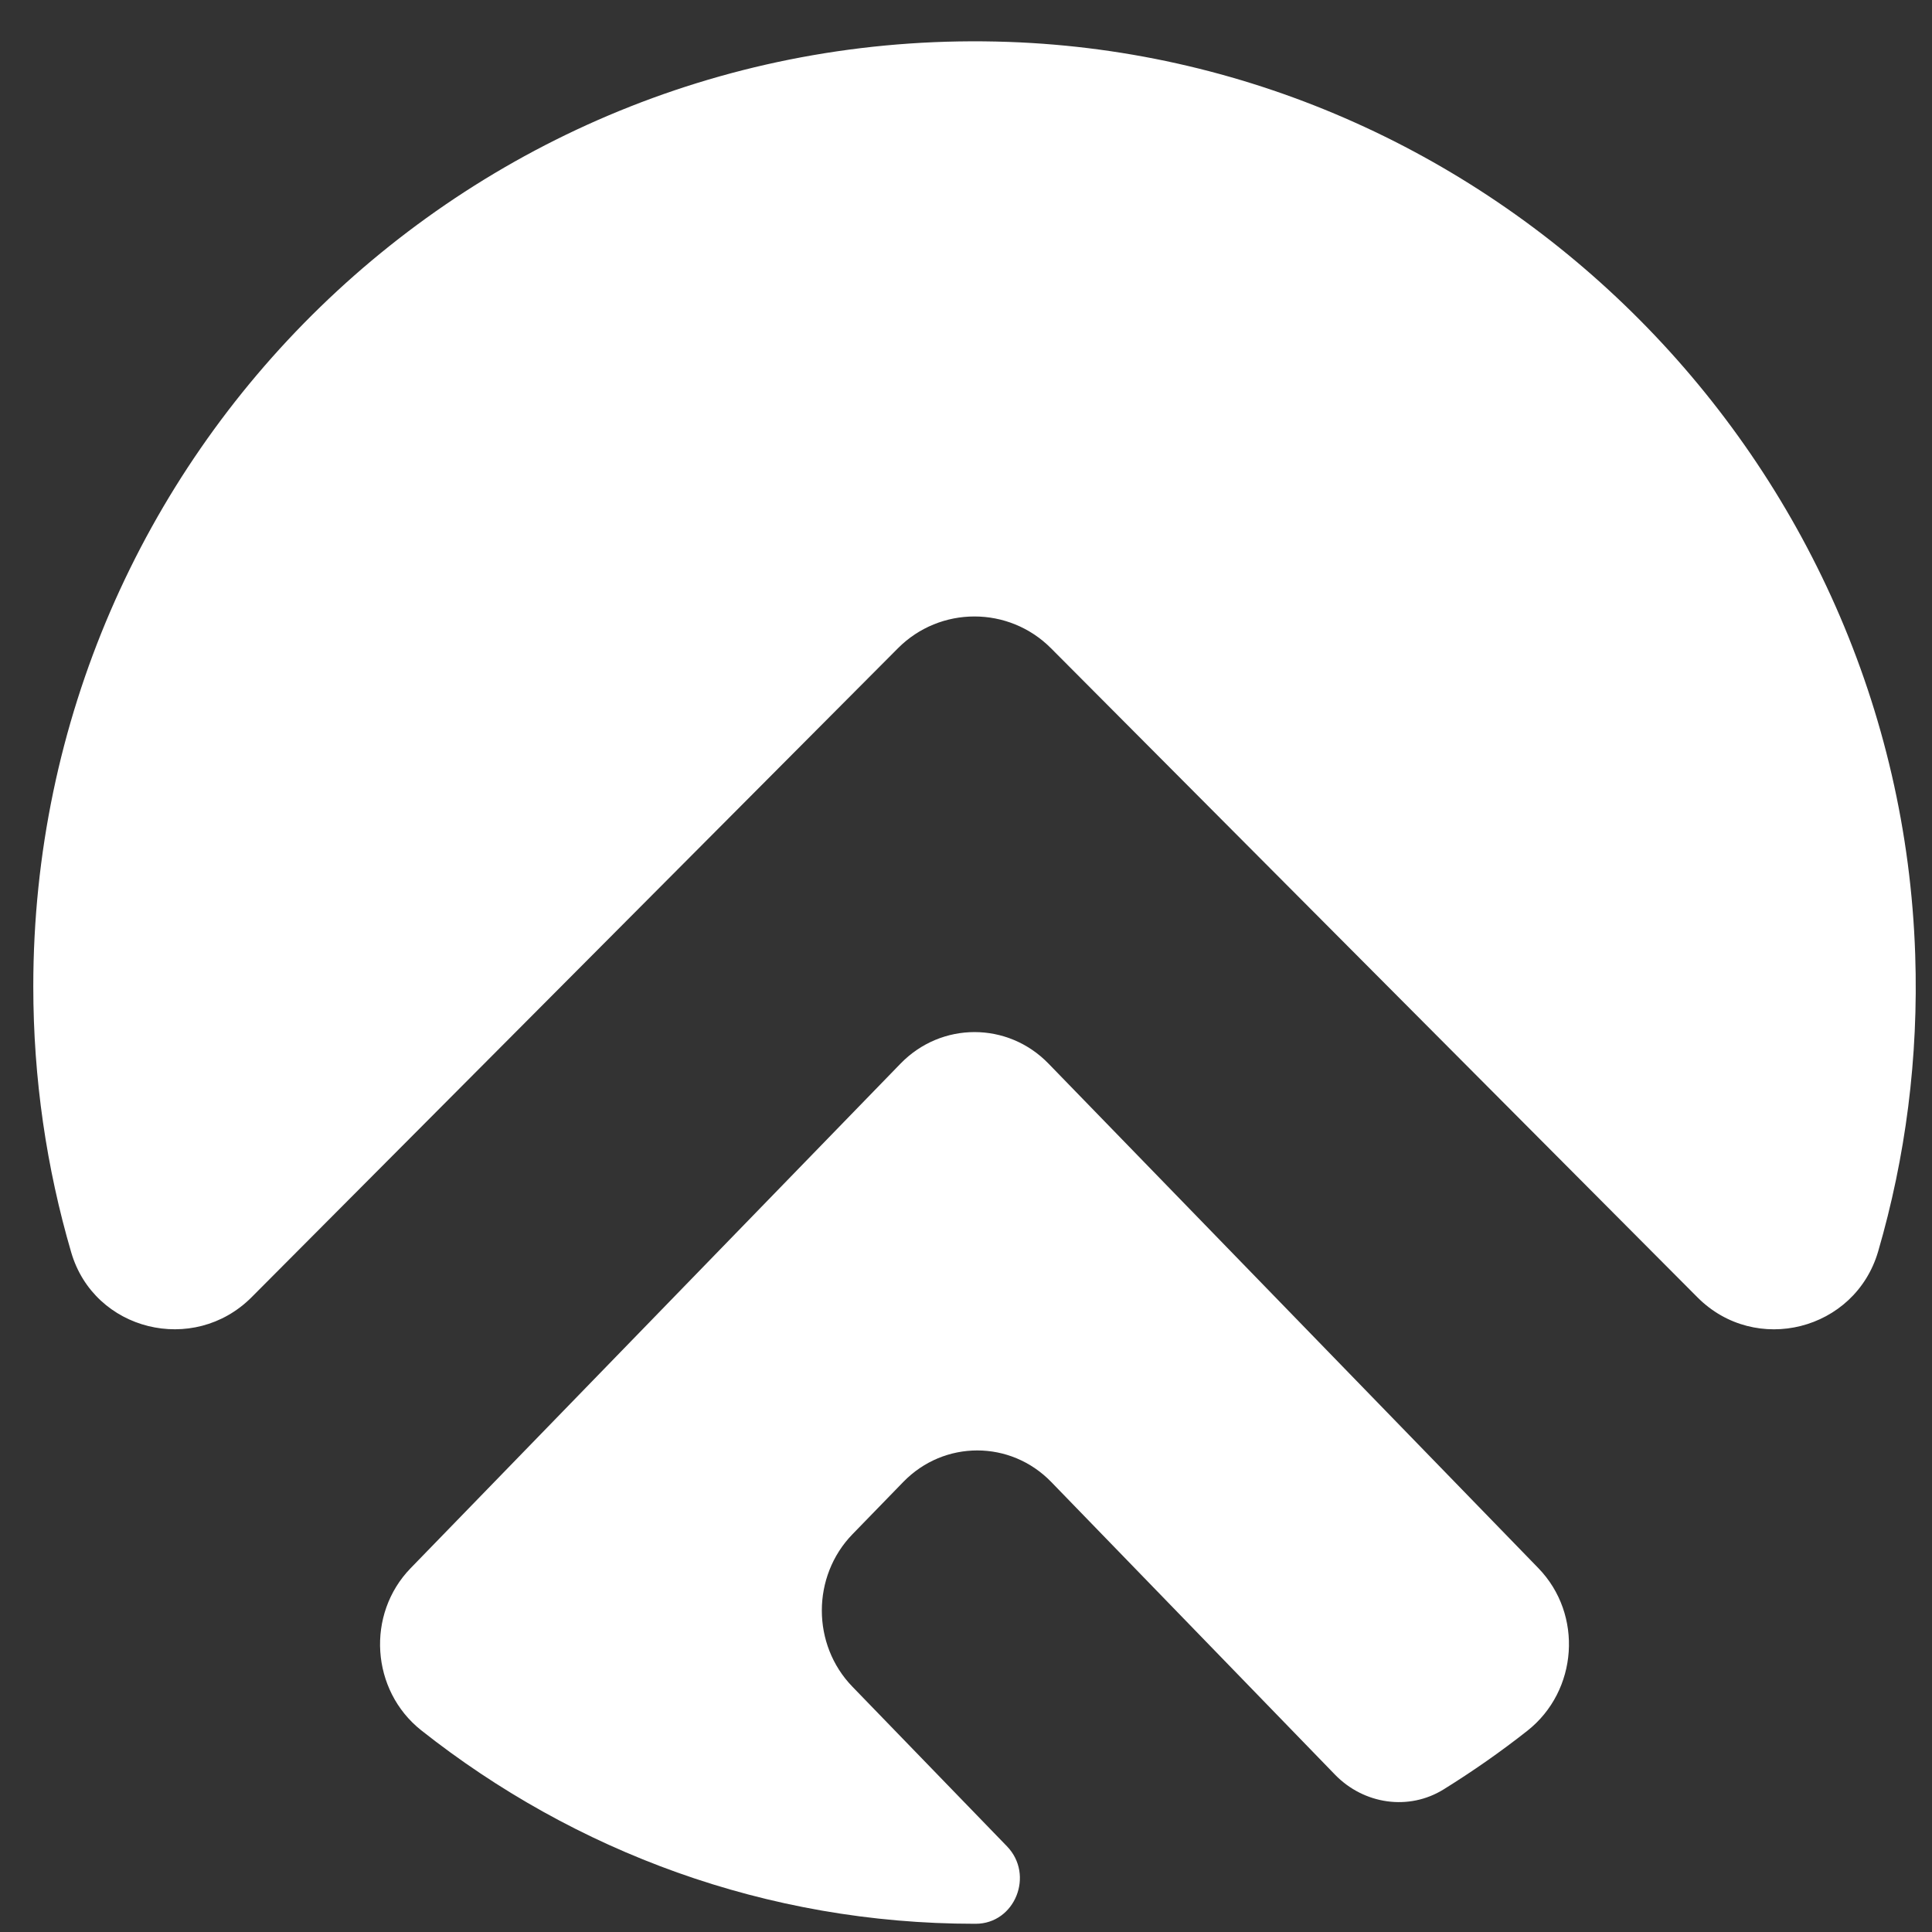
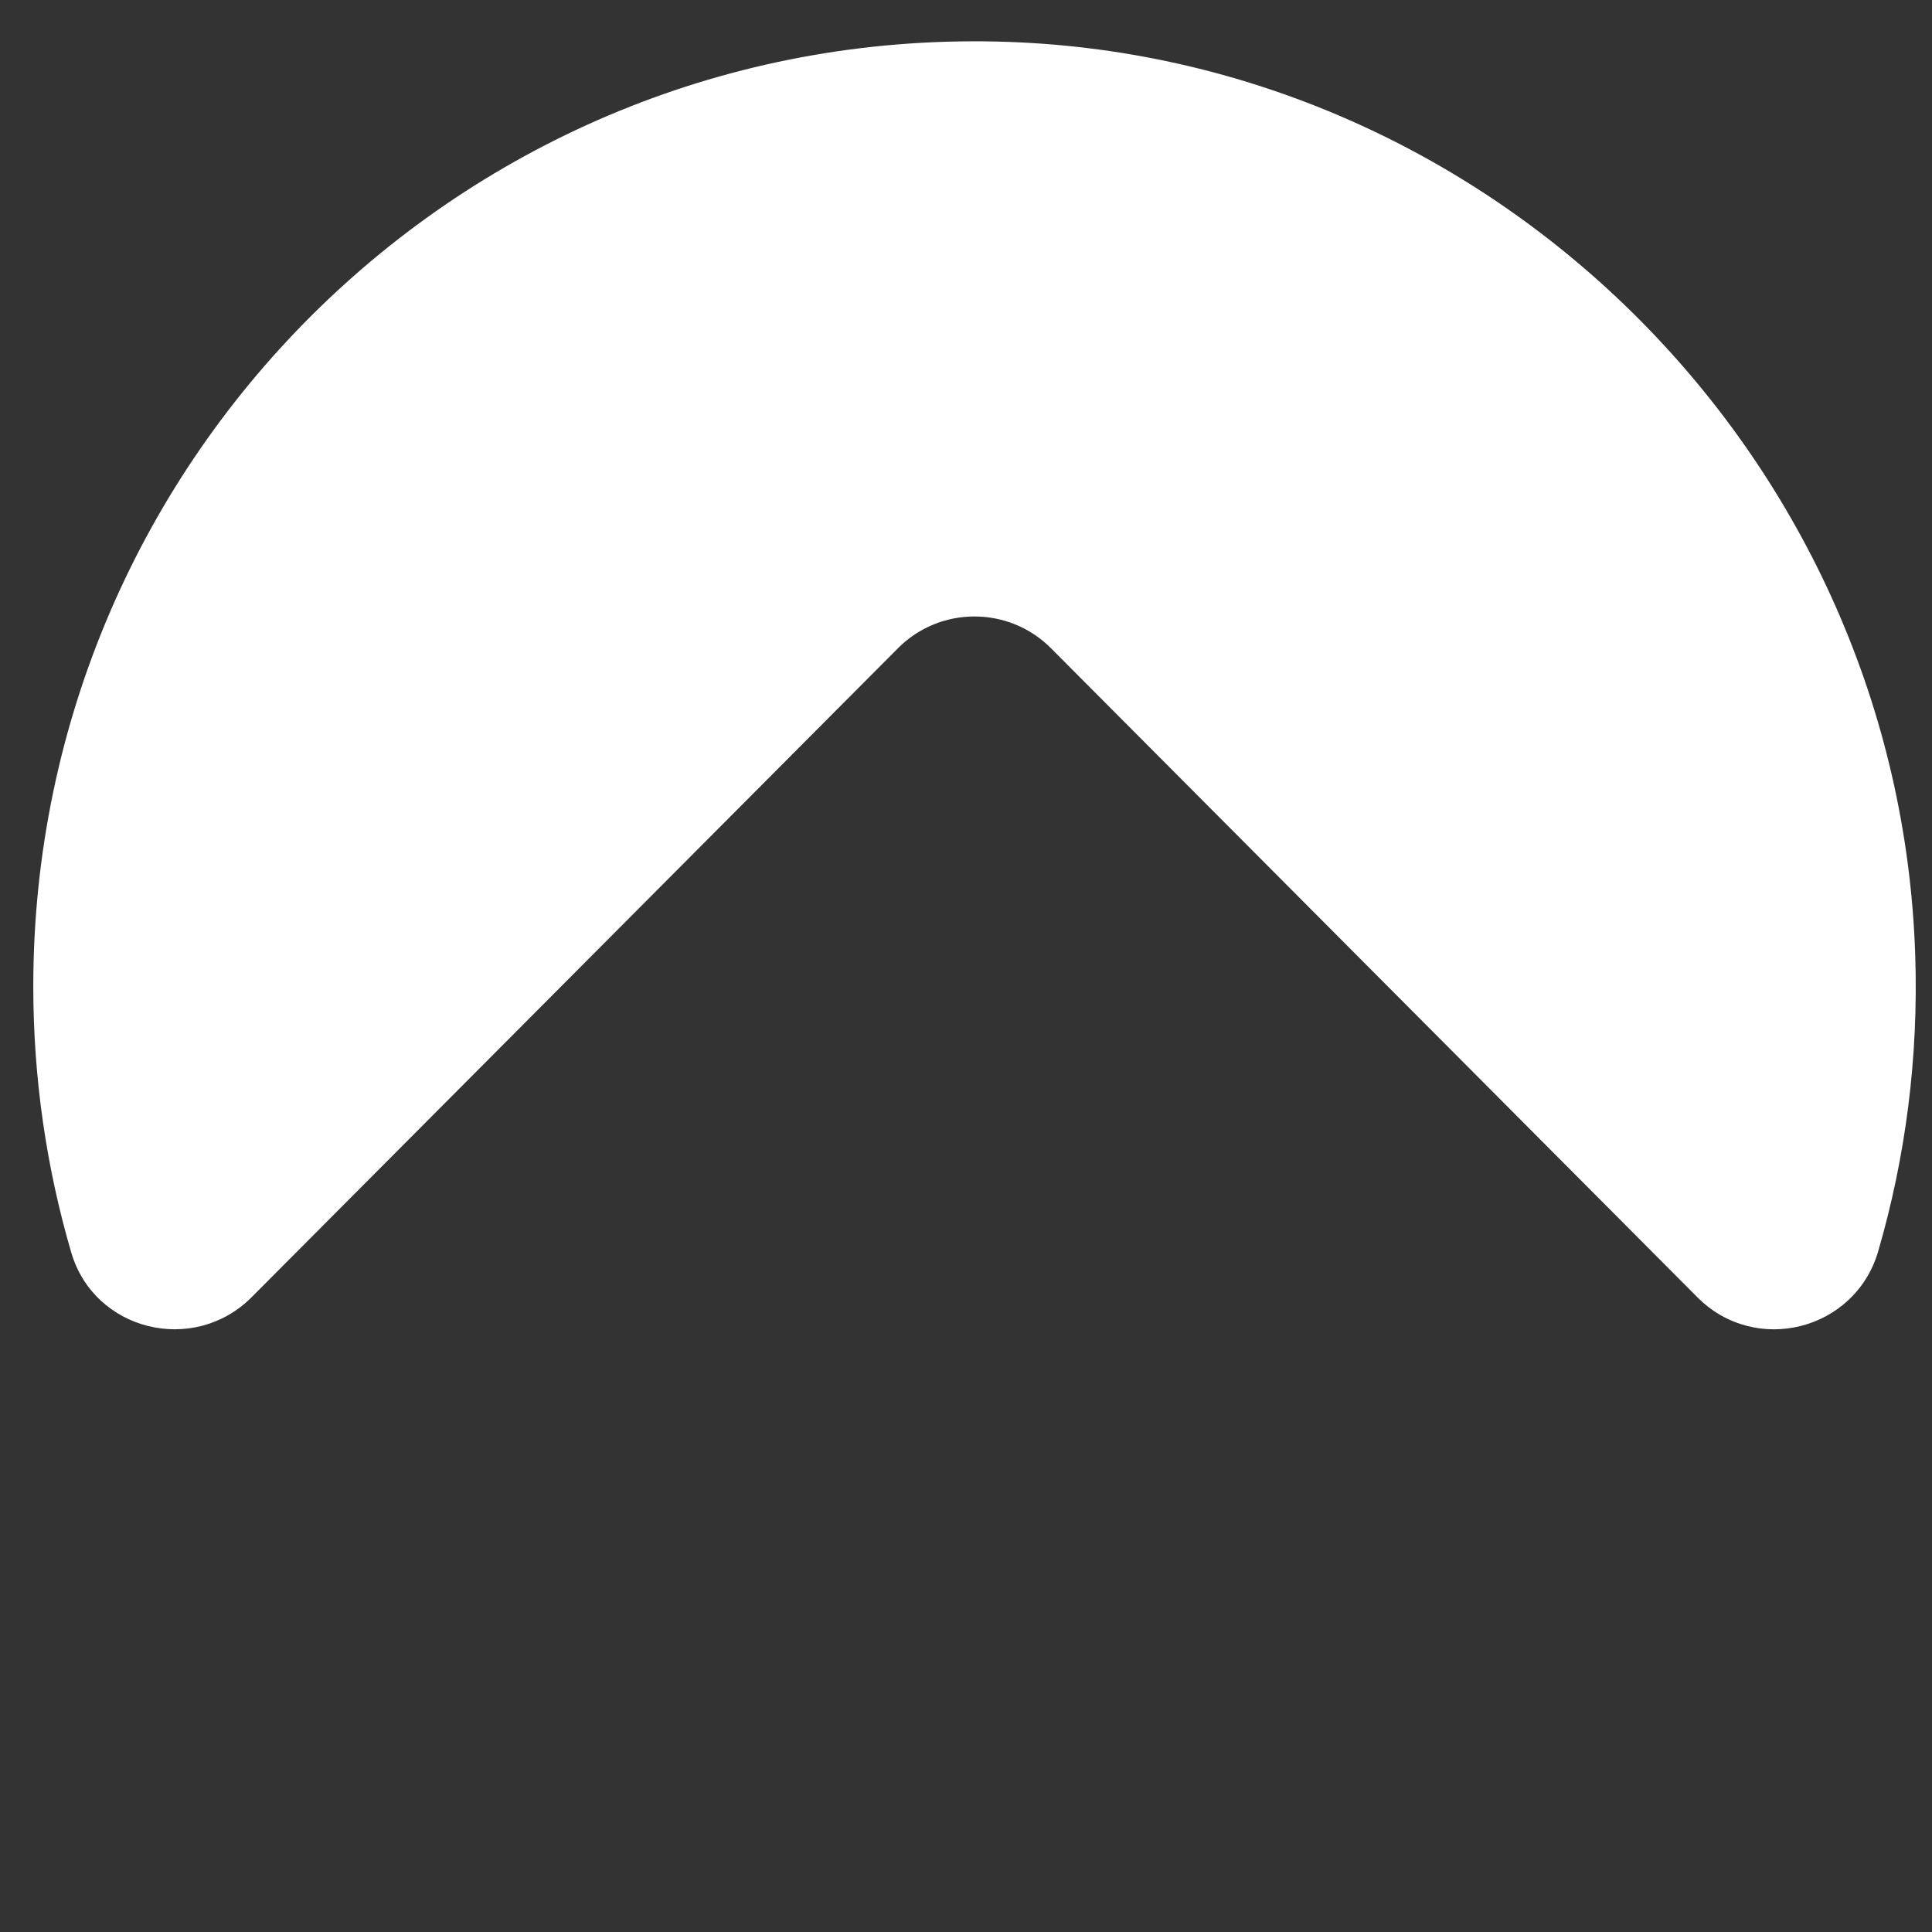
<svg xmlns="http://www.w3.org/2000/svg" width="39" height="39" viewBox="0 0 39 39" fill="none">
  <rect x="0" y="0" width="39" height="39" fill="#333333" stroke="none" />
  <path d="M21.217 13.087L34.265 26.188C35.437 27.366 37.445 26.86 37.913 25.262C38.464 23.369 38.731 21.357 38.661 19.271C38.333 9.323 30.267 1.198 20.36 0.846C9.551 0.464 0.672 9.147 0.672 19.912C0.672 21.774 0.939 23.575 1.437 25.279C1.901 26.869 3.909 27.357 5.077 26.188L18.125 13.087C18.977 12.23 20.364 12.23 21.217 13.087Z" fill="white" />
-   <path d="M17.207 30.972L18.234 29.915C19.058 29.067 20.397 29.067 21.22 29.915L26.948 35.823C27.531 36.424 28.439 36.559 29.145 36.119C29.732 35.754 30.294 35.362 30.834 34.936C31.852 34.131 31.962 32.591 31.054 31.655L21.165 21.47C20.342 20.622 19.003 20.622 18.179 21.47L8.29 31.655C7.386 32.586 7.488 34.122 8.501 34.927C11.598 37.377 15.471 38.834 19.674 38.834H19.695C20.489 38.834 20.887 37.846 20.325 37.268L17.207 34.048C16.384 33.2 16.384 31.821 17.207 30.972Z" fill="white" />
</svg>